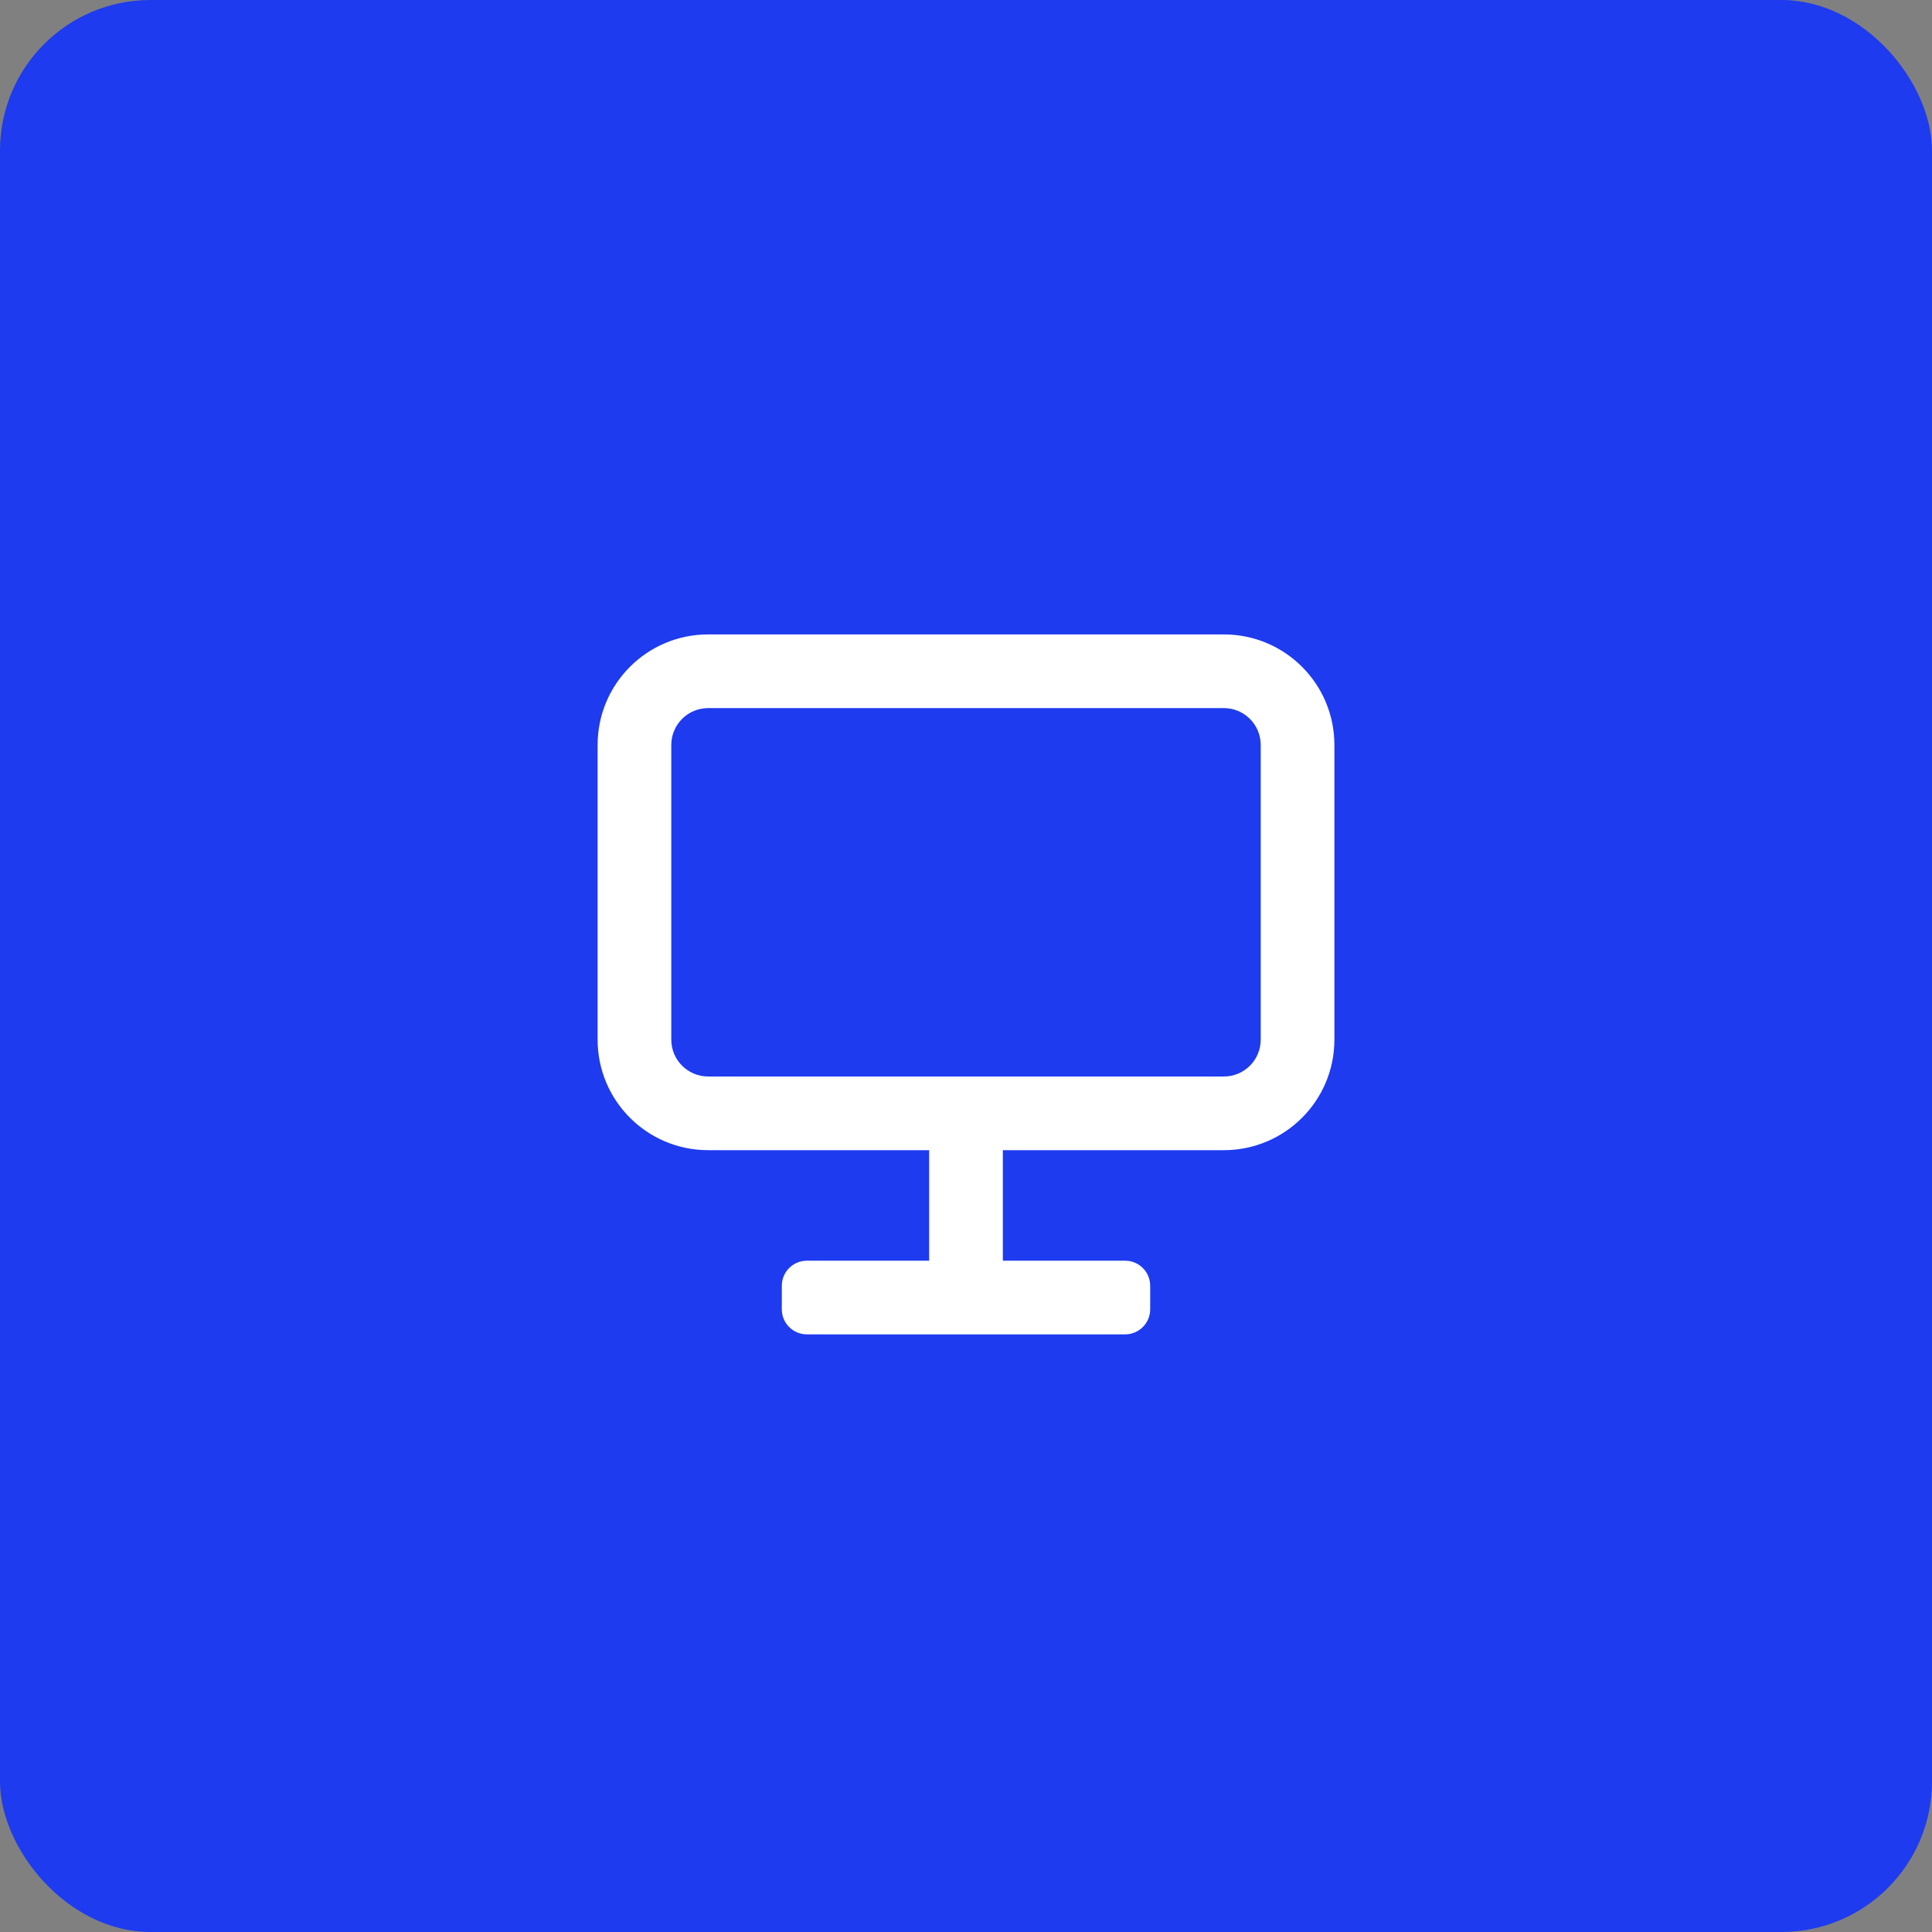
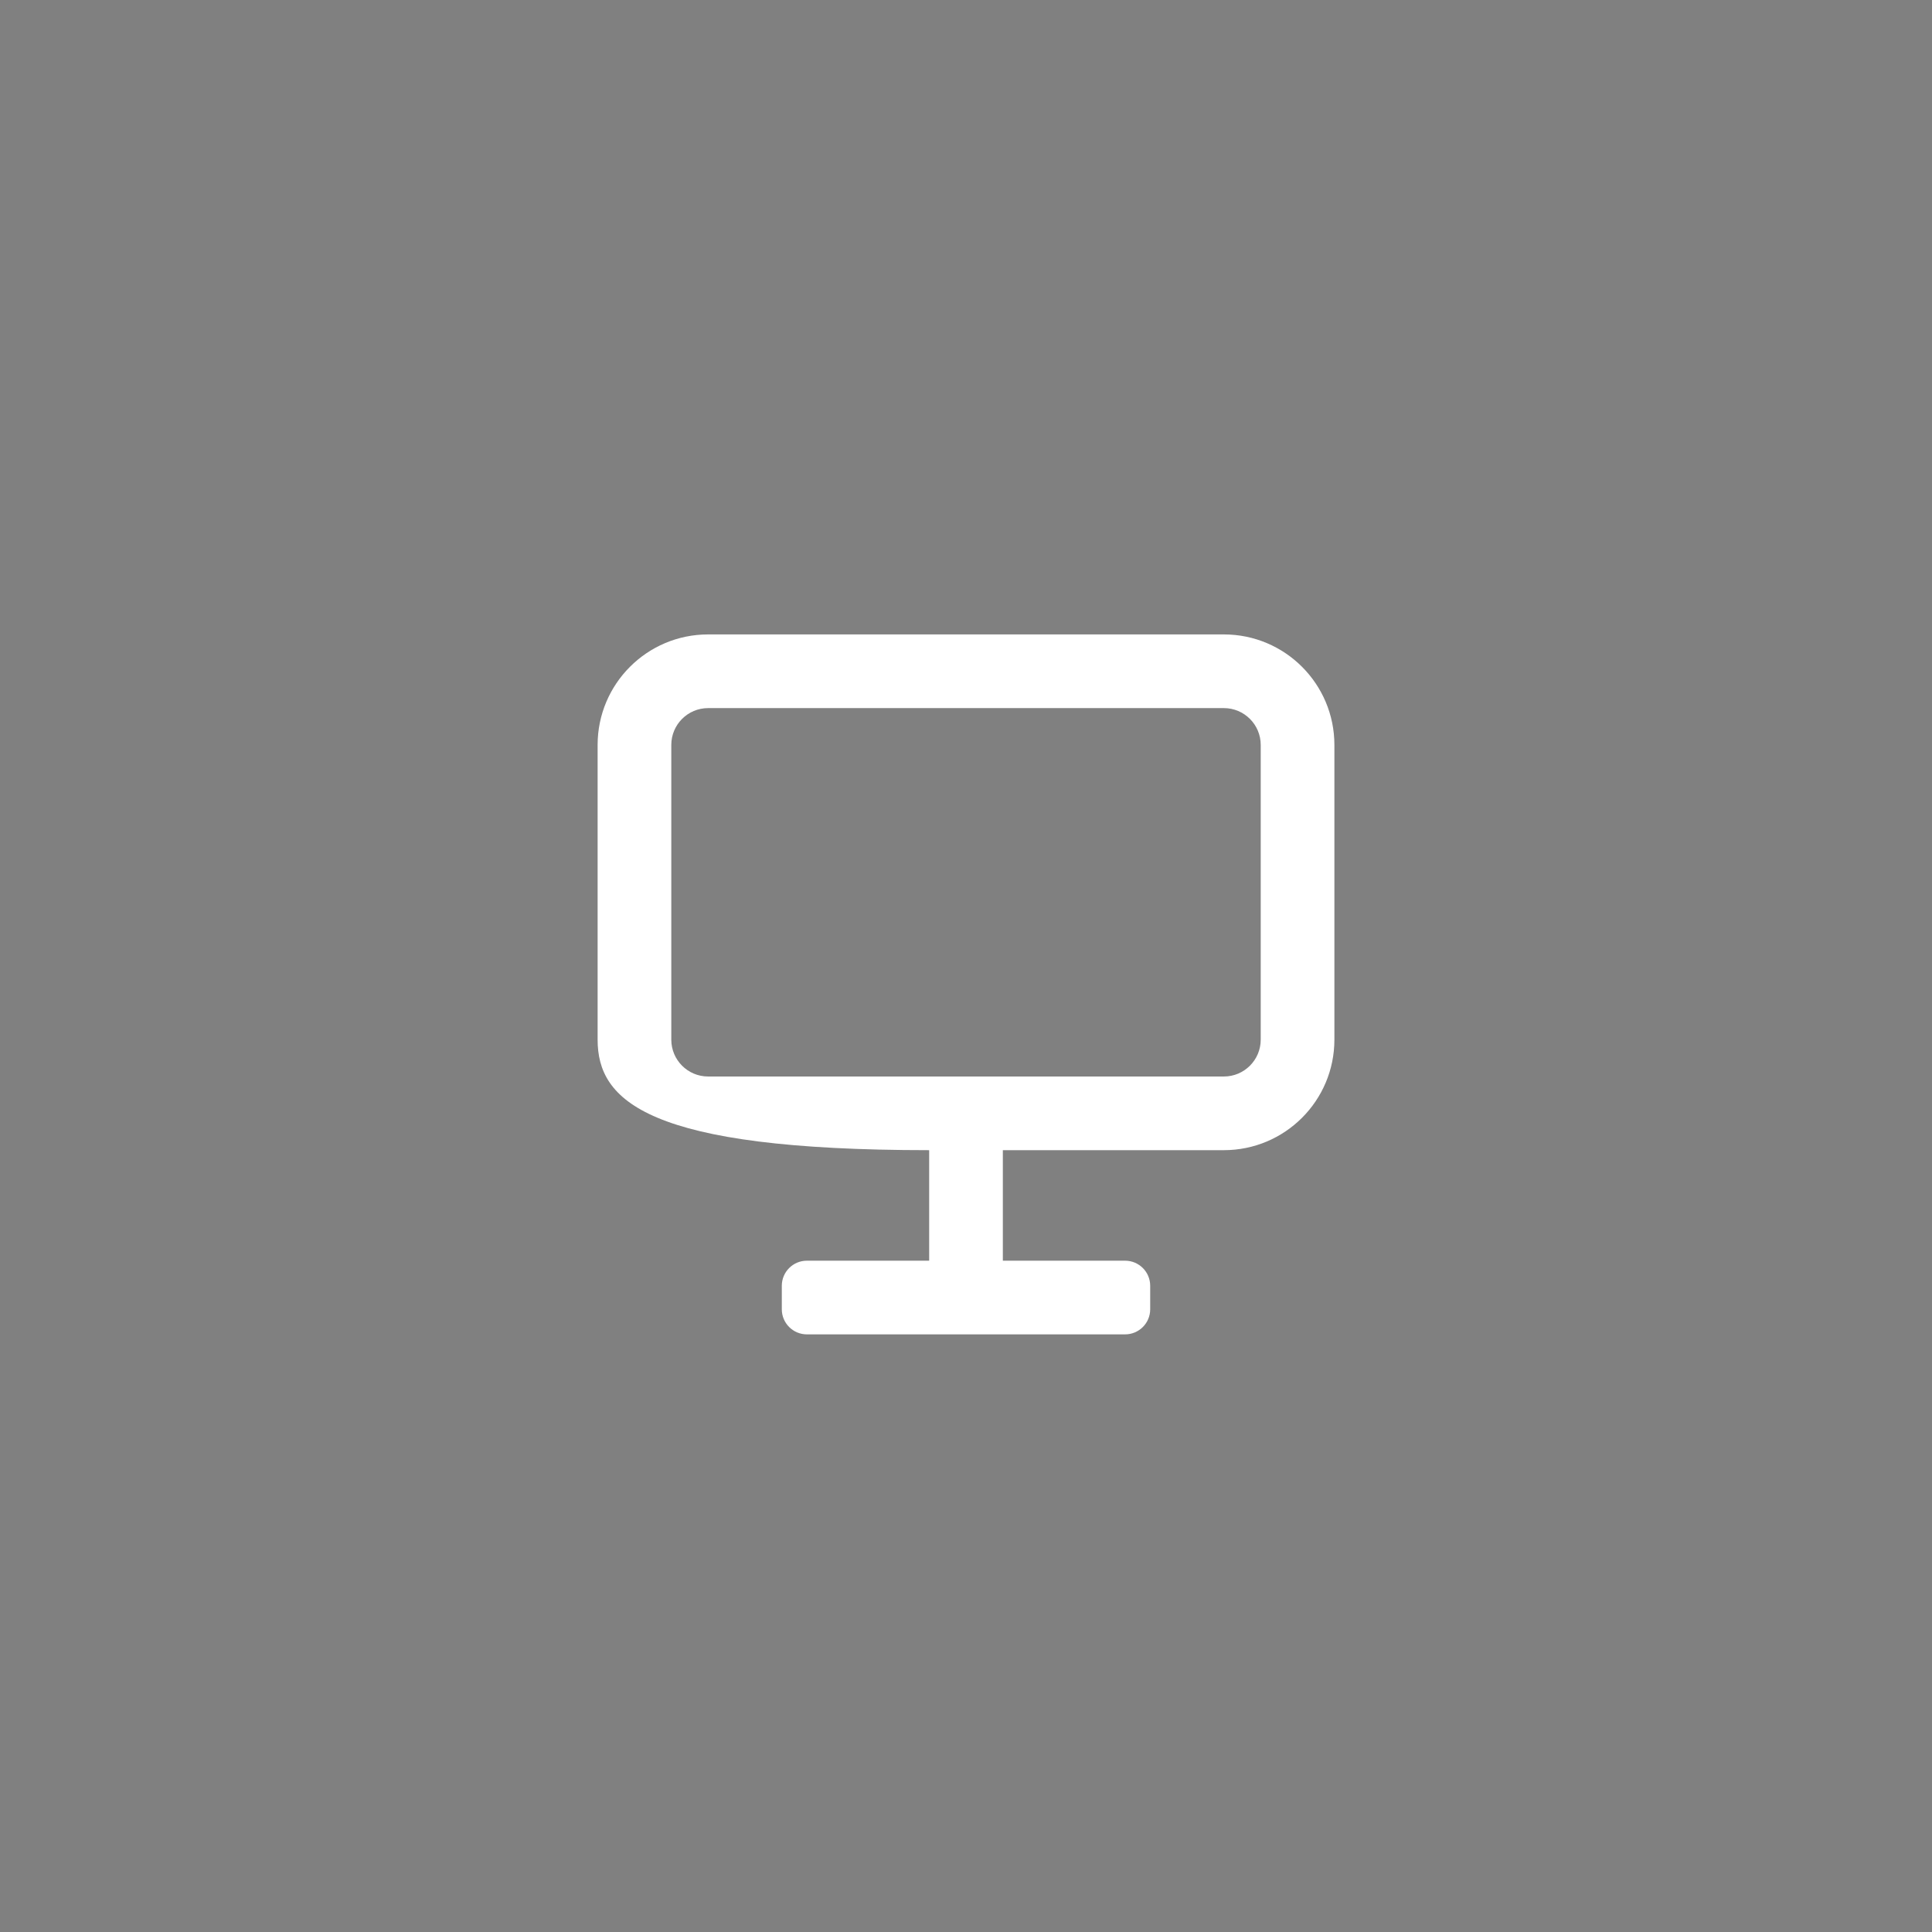
<svg xmlns="http://www.w3.org/2000/svg" width="154" height="154" viewBox="0 0 154 154" fill="none">
  <rect x="0" y="0" width="154" height="154" fill="#808080" stroke="none" />
-   <rect width="154" height="154" rx="12" fill="#1E3BEF" />
-   <path fill-rule="evenodd" clip-rule="evenodd" d="M47.636 59.38C47.636 54.514 51.58 50.57 56.445 50.57H97.555C102.42 50.57 106.365 54.514 106.365 59.38V82.871C106.365 87.736 102.42 91.68 97.555 91.68L79.937 91.68V100.49H89.682C90.787 100.49 91.682 101.385 91.682 102.49V104.363C91.682 105.467 90.787 106.363 89.682 106.363H64.318C63.213 106.363 62.318 105.467 62.318 104.363V102.49C62.318 101.385 63.213 100.49 64.318 100.49H74.064V91.68L56.445 91.68C51.58 91.68 47.636 87.736 47.636 82.871V59.38ZM56.445 56.443C54.823 56.443 53.509 57.758 53.509 59.38V82.871C53.509 84.493 54.823 85.808 56.445 85.808H97.555C99.177 85.808 100.492 84.493 100.492 82.871V59.38C100.492 57.758 99.177 56.443 97.555 56.443H56.445Z" fill="white" />
+   <path fill-rule="evenodd" clip-rule="evenodd" d="M47.636 59.38C47.636 54.514 51.58 50.57 56.445 50.57H97.555C102.42 50.57 106.365 54.514 106.365 59.38V82.871C106.365 87.736 102.42 91.68 97.555 91.68L79.937 91.68V100.49H89.682C90.787 100.49 91.682 101.385 91.682 102.49V104.363C91.682 105.467 90.787 106.363 89.682 106.363H64.318C63.213 106.363 62.318 105.467 62.318 104.363V102.49C62.318 101.385 63.213 100.49 64.318 100.49H74.064V91.68C51.58 91.68 47.636 87.736 47.636 82.871V59.38ZM56.445 56.443C54.823 56.443 53.509 57.758 53.509 59.38V82.871C53.509 84.493 54.823 85.808 56.445 85.808H97.555C99.177 85.808 100.492 84.493 100.492 82.871V59.38C100.492 57.758 99.177 56.443 97.555 56.443H56.445Z" fill="white" />
</svg>